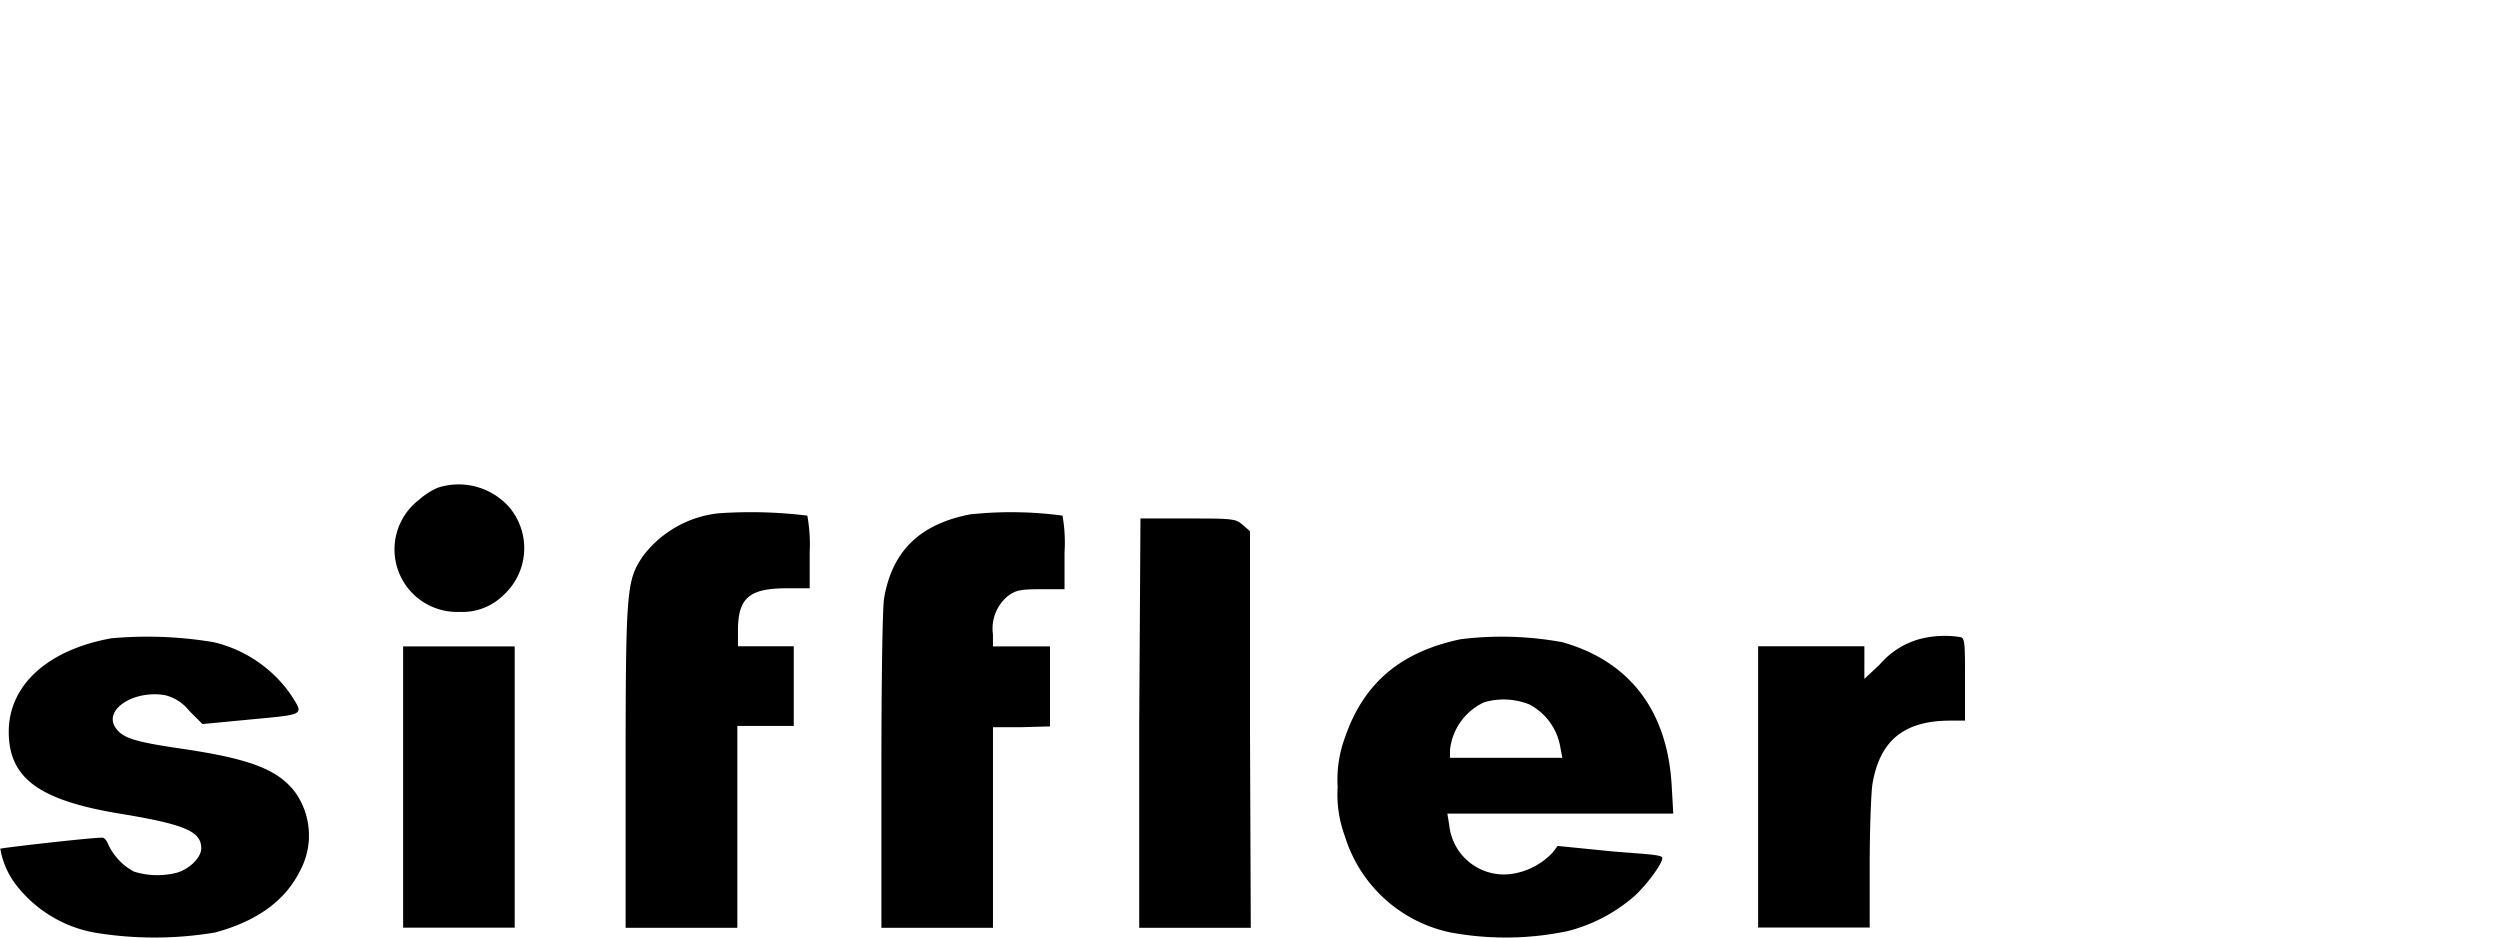
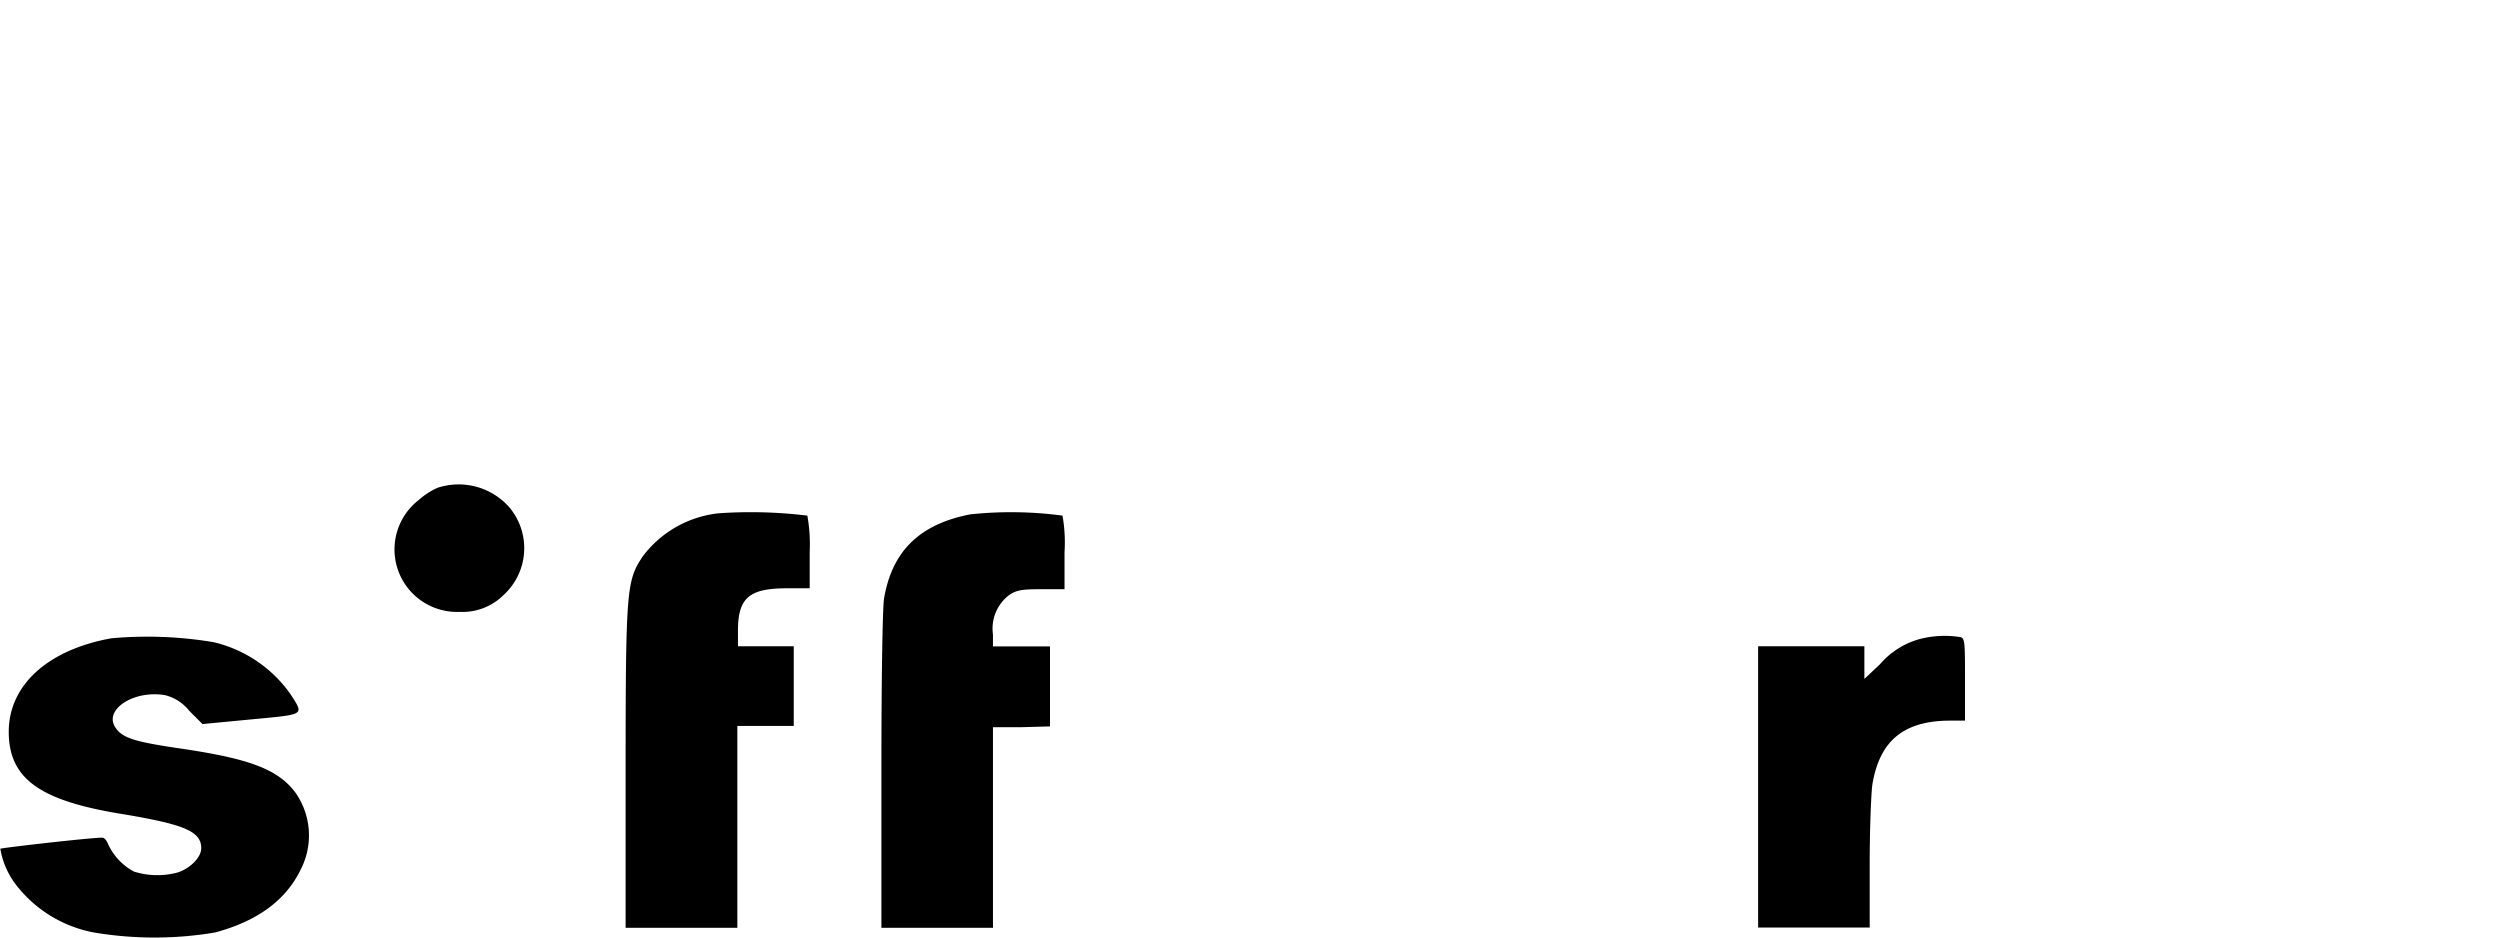
<svg xmlns="http://www.w3.org/2000/svg" viewBox="0 0 160 60">
  <path d="M28,31.22A4.63,4.63,0,0,0,26.8,32a4,4,0,0,0,2.61,7.16,3.73,3.73,0,0,0,2.82-1.08,4.06,4.06,0,0,0,.36-5.62A4.32,4.32,0,0,0,28,31.22Z" />
  <path d="M46,32.85a7,7,0,0,0-4.88,2.78c-1,1.53-1.08,2-1.08,13.45v10.3h7.15V46.46H50.8v-5.1H47.23v-1c0-2.09.71-2.71,3.13-2.71h1.46V35.34A10.46,10.46,0,0,0,51.67,33,29.8,29.8,0,0,0,46,32.85Z" />
  <path d="M62.09,32.92c-3.25.63-5,2.37-5.51,5.38-.1.66-.17,5.15-.17,11.08v10h7.14l0-6.43,0-6.41,1.83,0,1.82-.05V41.37l-1.82,0-1.83,0,0-.76a2.7,2.7,0,0,1,1-2.5c.49-.34.79-.4,2.07-.4h1.51V35.34A9.83,9.83,0,0,0,68,33,24.77,24.77,0,0,0,62.09,32.92Z" />
-   <path d="M72.91,46.29V59.38h7.14L80,46.7,80,34l-.47-.41c-.46-.39-.55-.41-3.54-.41h-3Z" />
  <path d="M7.13,40.85c-4.07.73-6.58,3-6.57,6s2,4.39,7.21,5.24c4.05.67,5.11,1.12,5.11,2.2,0,.59-.74,1.32-1.55,1.56a5,5,0,0,1-2.76-.07A3.77,3.77,0,0,1,6.91,54c-.09-.22-.24-.39-.36-.39-.78,0-6.44.65-6.53.71a5.21,5.21,0,0,0,1,2.3,8.2,8.2,0,0,0,5,3.06,23.38,23.38,0,0,0,7.74,0c2.72-.73,4.52-2.06,5.47-4a4.77,4.77,0,0,0-.32-4.95c-1.11-1.48-2.89-2.17-7.33-2.82-3-.44-3.76-.68-4.2-1.36-.75-1.14,1.19-2.4,3.18-2.06a2.83,2.83,0,0,1,1.55,1l.85.85,3.13-.3c3.5-.33,3.36-.26,2.51-1.6a8.35,8.35,0,0,0-4.93-3.34A25.65,25.65,0,0,0,7.13,40.85Z" />
-   <path d="M93.48,40.91c-3.88.82-6.22,2.83-7.41,6.31a7.76,7.76,0,0,0-.46,3.15,7.68,7.68,0,0,0,.46,3.14,9,9,0,0,0,6.73,6.16,19.29,19.29,0,0,0,7.53-.08,10.36,10.36,0,0,0,4.34-2.3c.87-.83,1.87-2.24,1.7-2.43s-1.56-.22-3.38-.39l-3.3-.33-.31.41a4.48,4.48,0,0,1-2.63,1.38,3.52,3.52,0,0,1-4-3.13l-.12-.73h14.46l-.1-1.75c-.26-4.83-2.69-8-7-9.22A21.48,21.48,0,0,0,93.48,40.91Zm4.39,4.17a3.8,3.8,0,0,1,2,2.79l.12.63H92.8V48A3.79,3.79,0,0,1,95,44.94,4.46,4.46,0,0,1,97.87,45.08Z" />
  <path d="M122.82,40.91a5.16,5.16,0,0,0-2.5,1.6l-1,.94V41.36h-6.8v18h7.14V55.33c0-2.21.09-4.52.17-5.11.46-2.81,2-4.1,5-4.1h.93V43.5c0-2.23,0-2.64-.27-2.72A6.34,6.34,0,0,0,122.82,40.91Z" />
-   <path d="M25.8,50.37v9h7.14v-18H25.8Z" />
</svg>